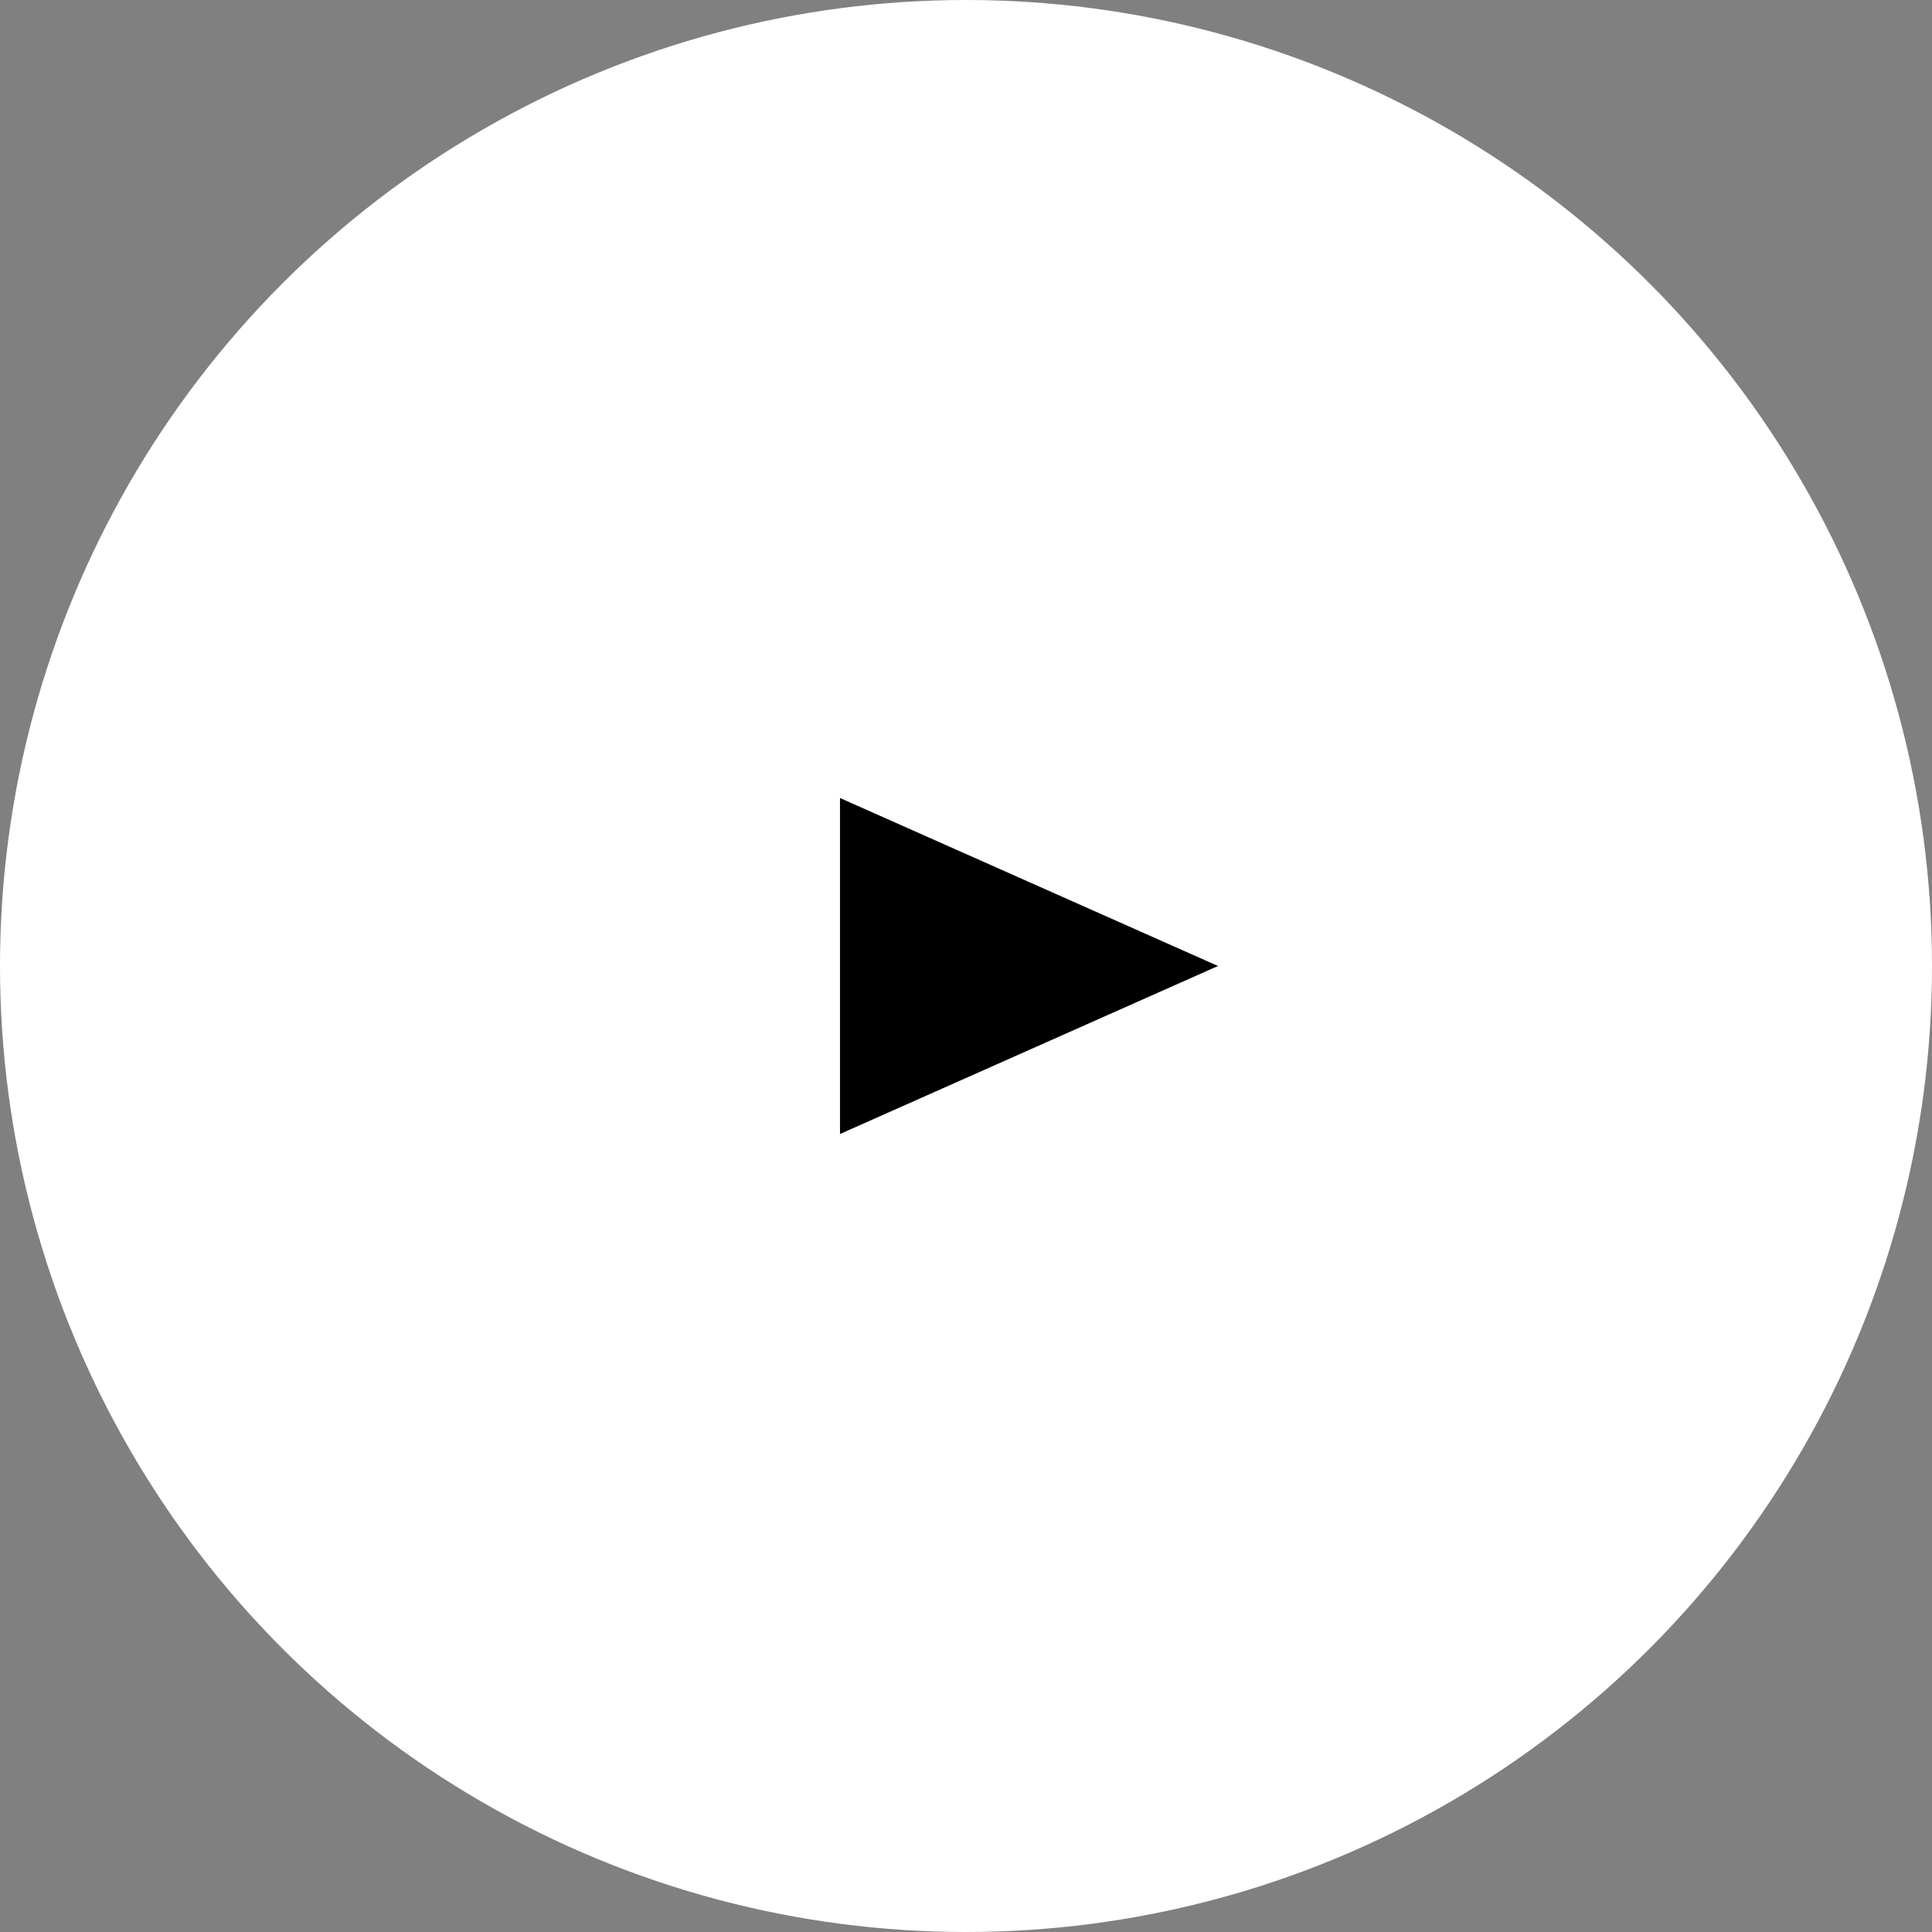
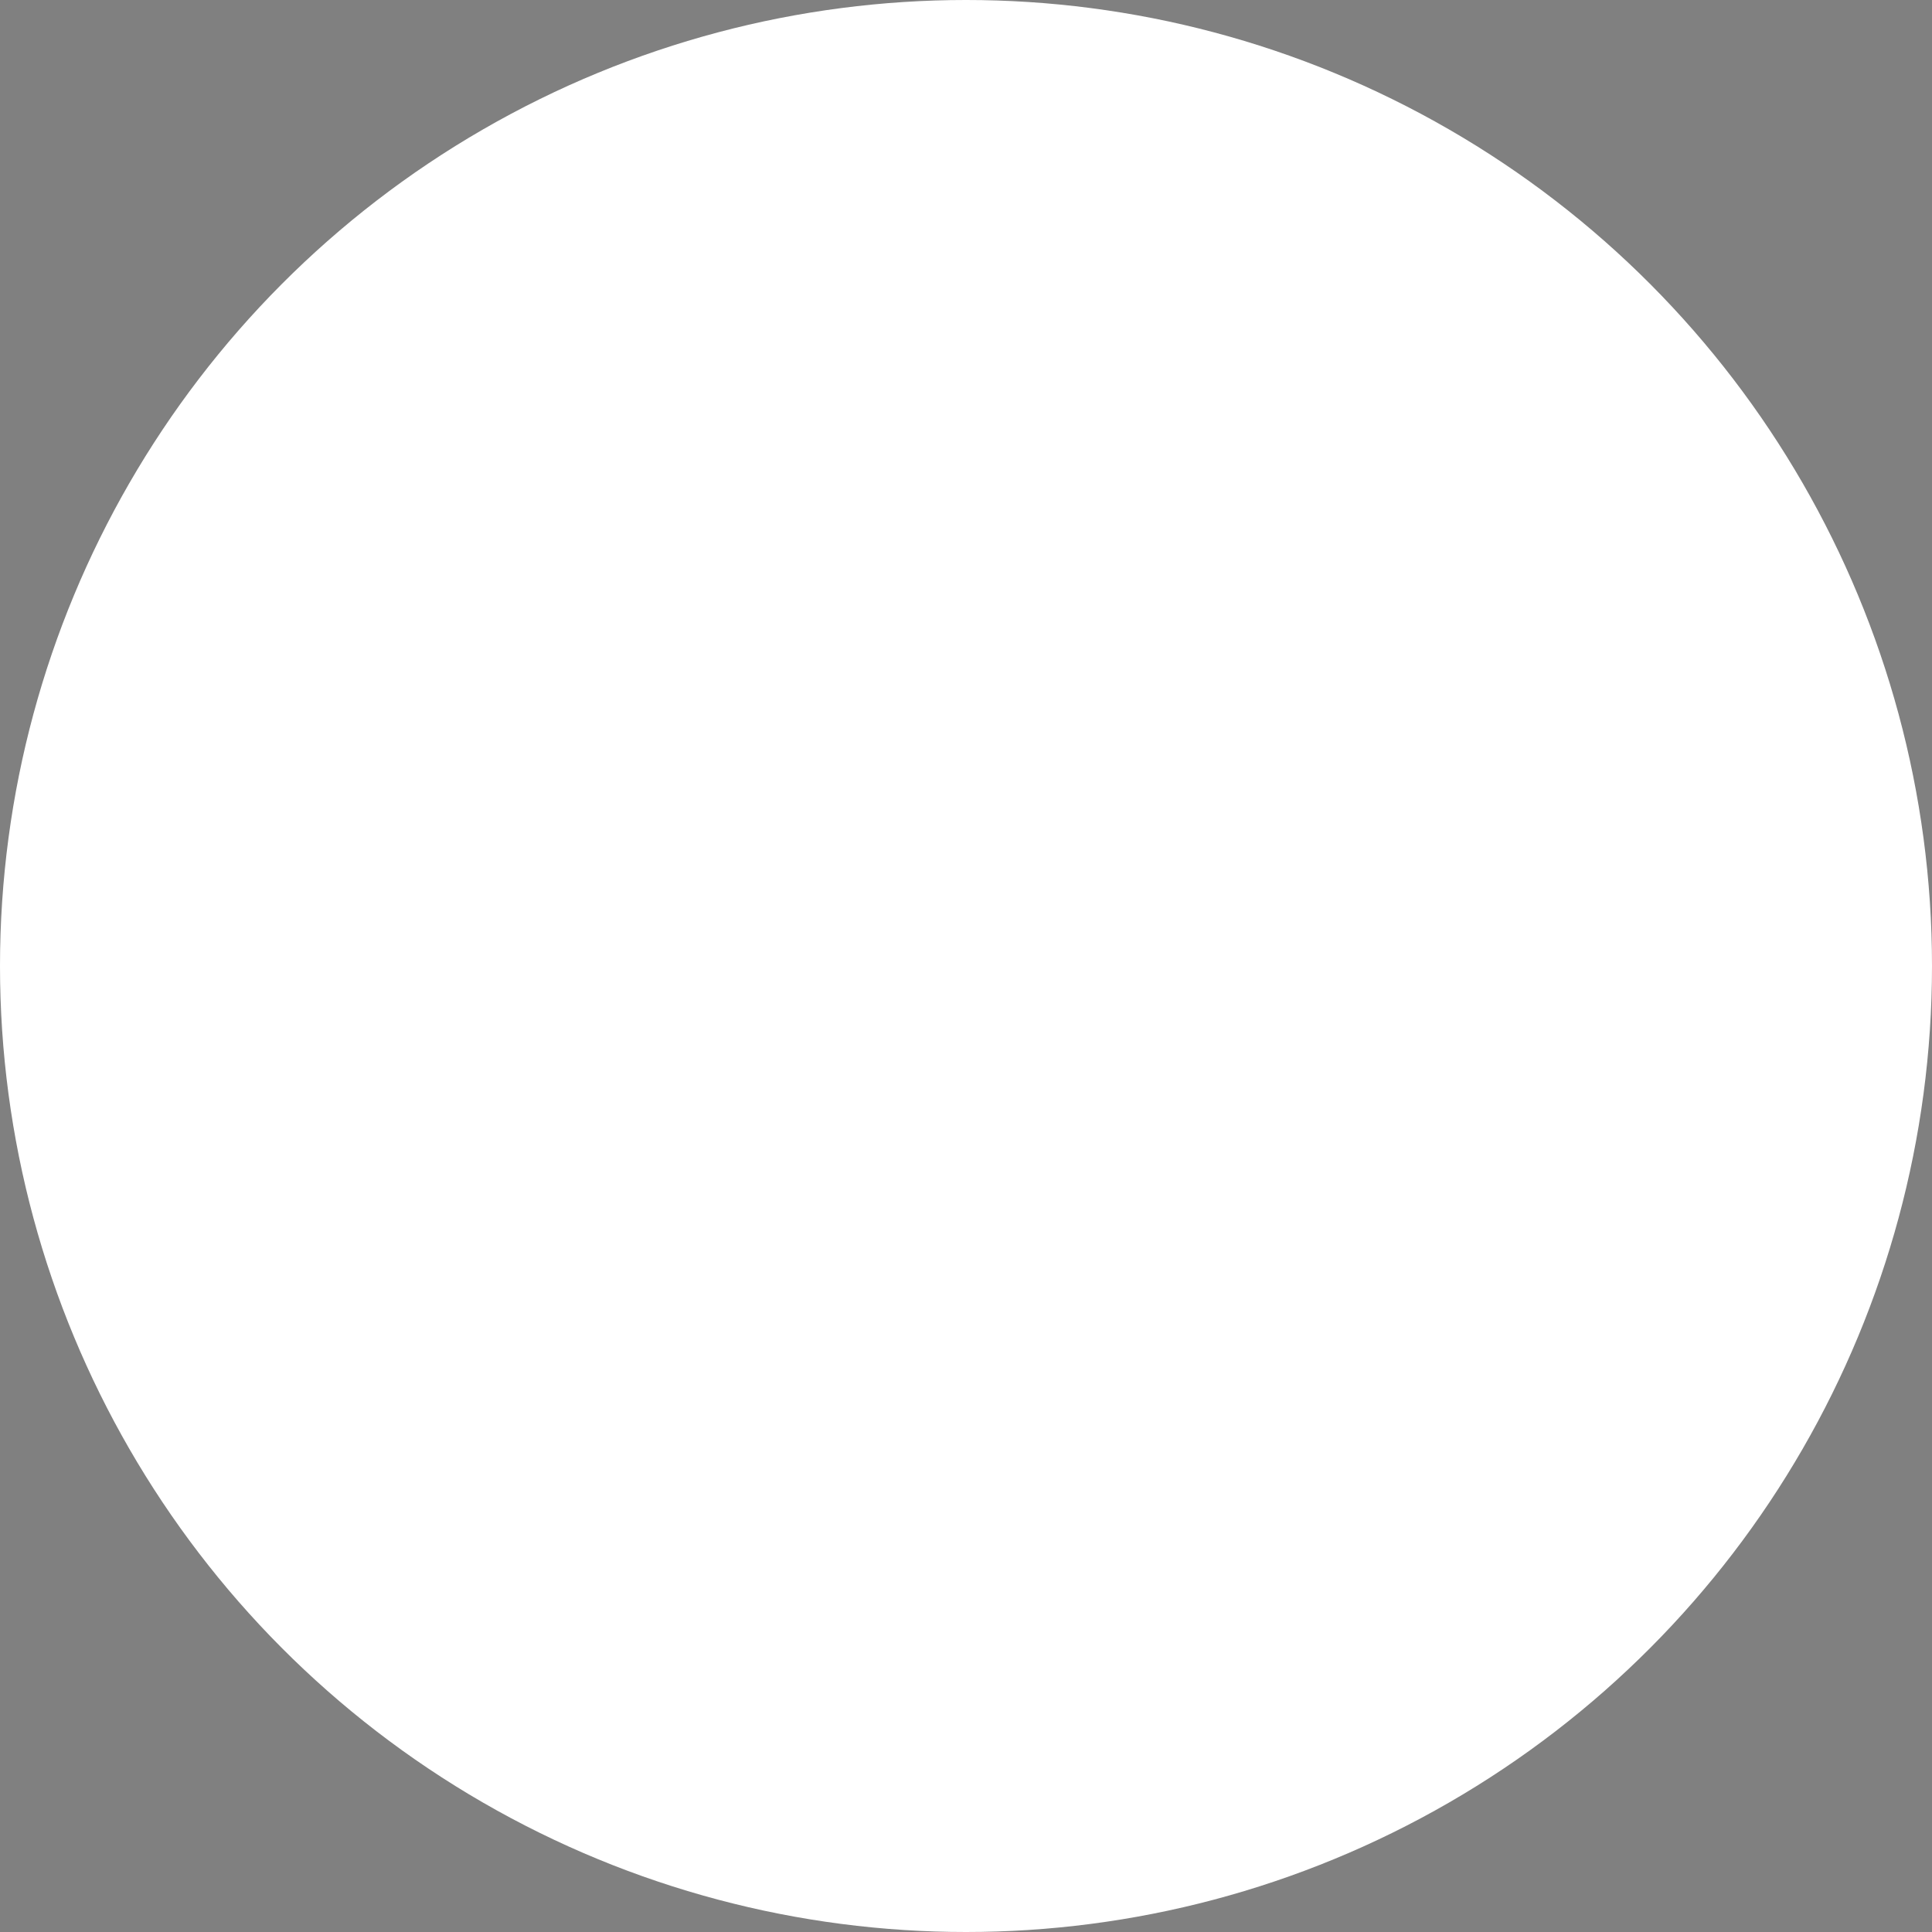
<svg xmlns="http://www.w3.org/2000/svg" width="46" height="46" viewBox="0 0 46 46">
  <rect x="0" y="0" width="46" height="46" fill="#808080" stroke="none" />
  <g transform="translate(1423 -1941)">
    <circle cx="23" cy="23" r="23" transform="translate(-1423 1941)" fill="#fff" />
-     <path d="M4,0,8,9H0Z" transform="translate(-1394 1960) rotate(90)" />
  </g>
</svg>